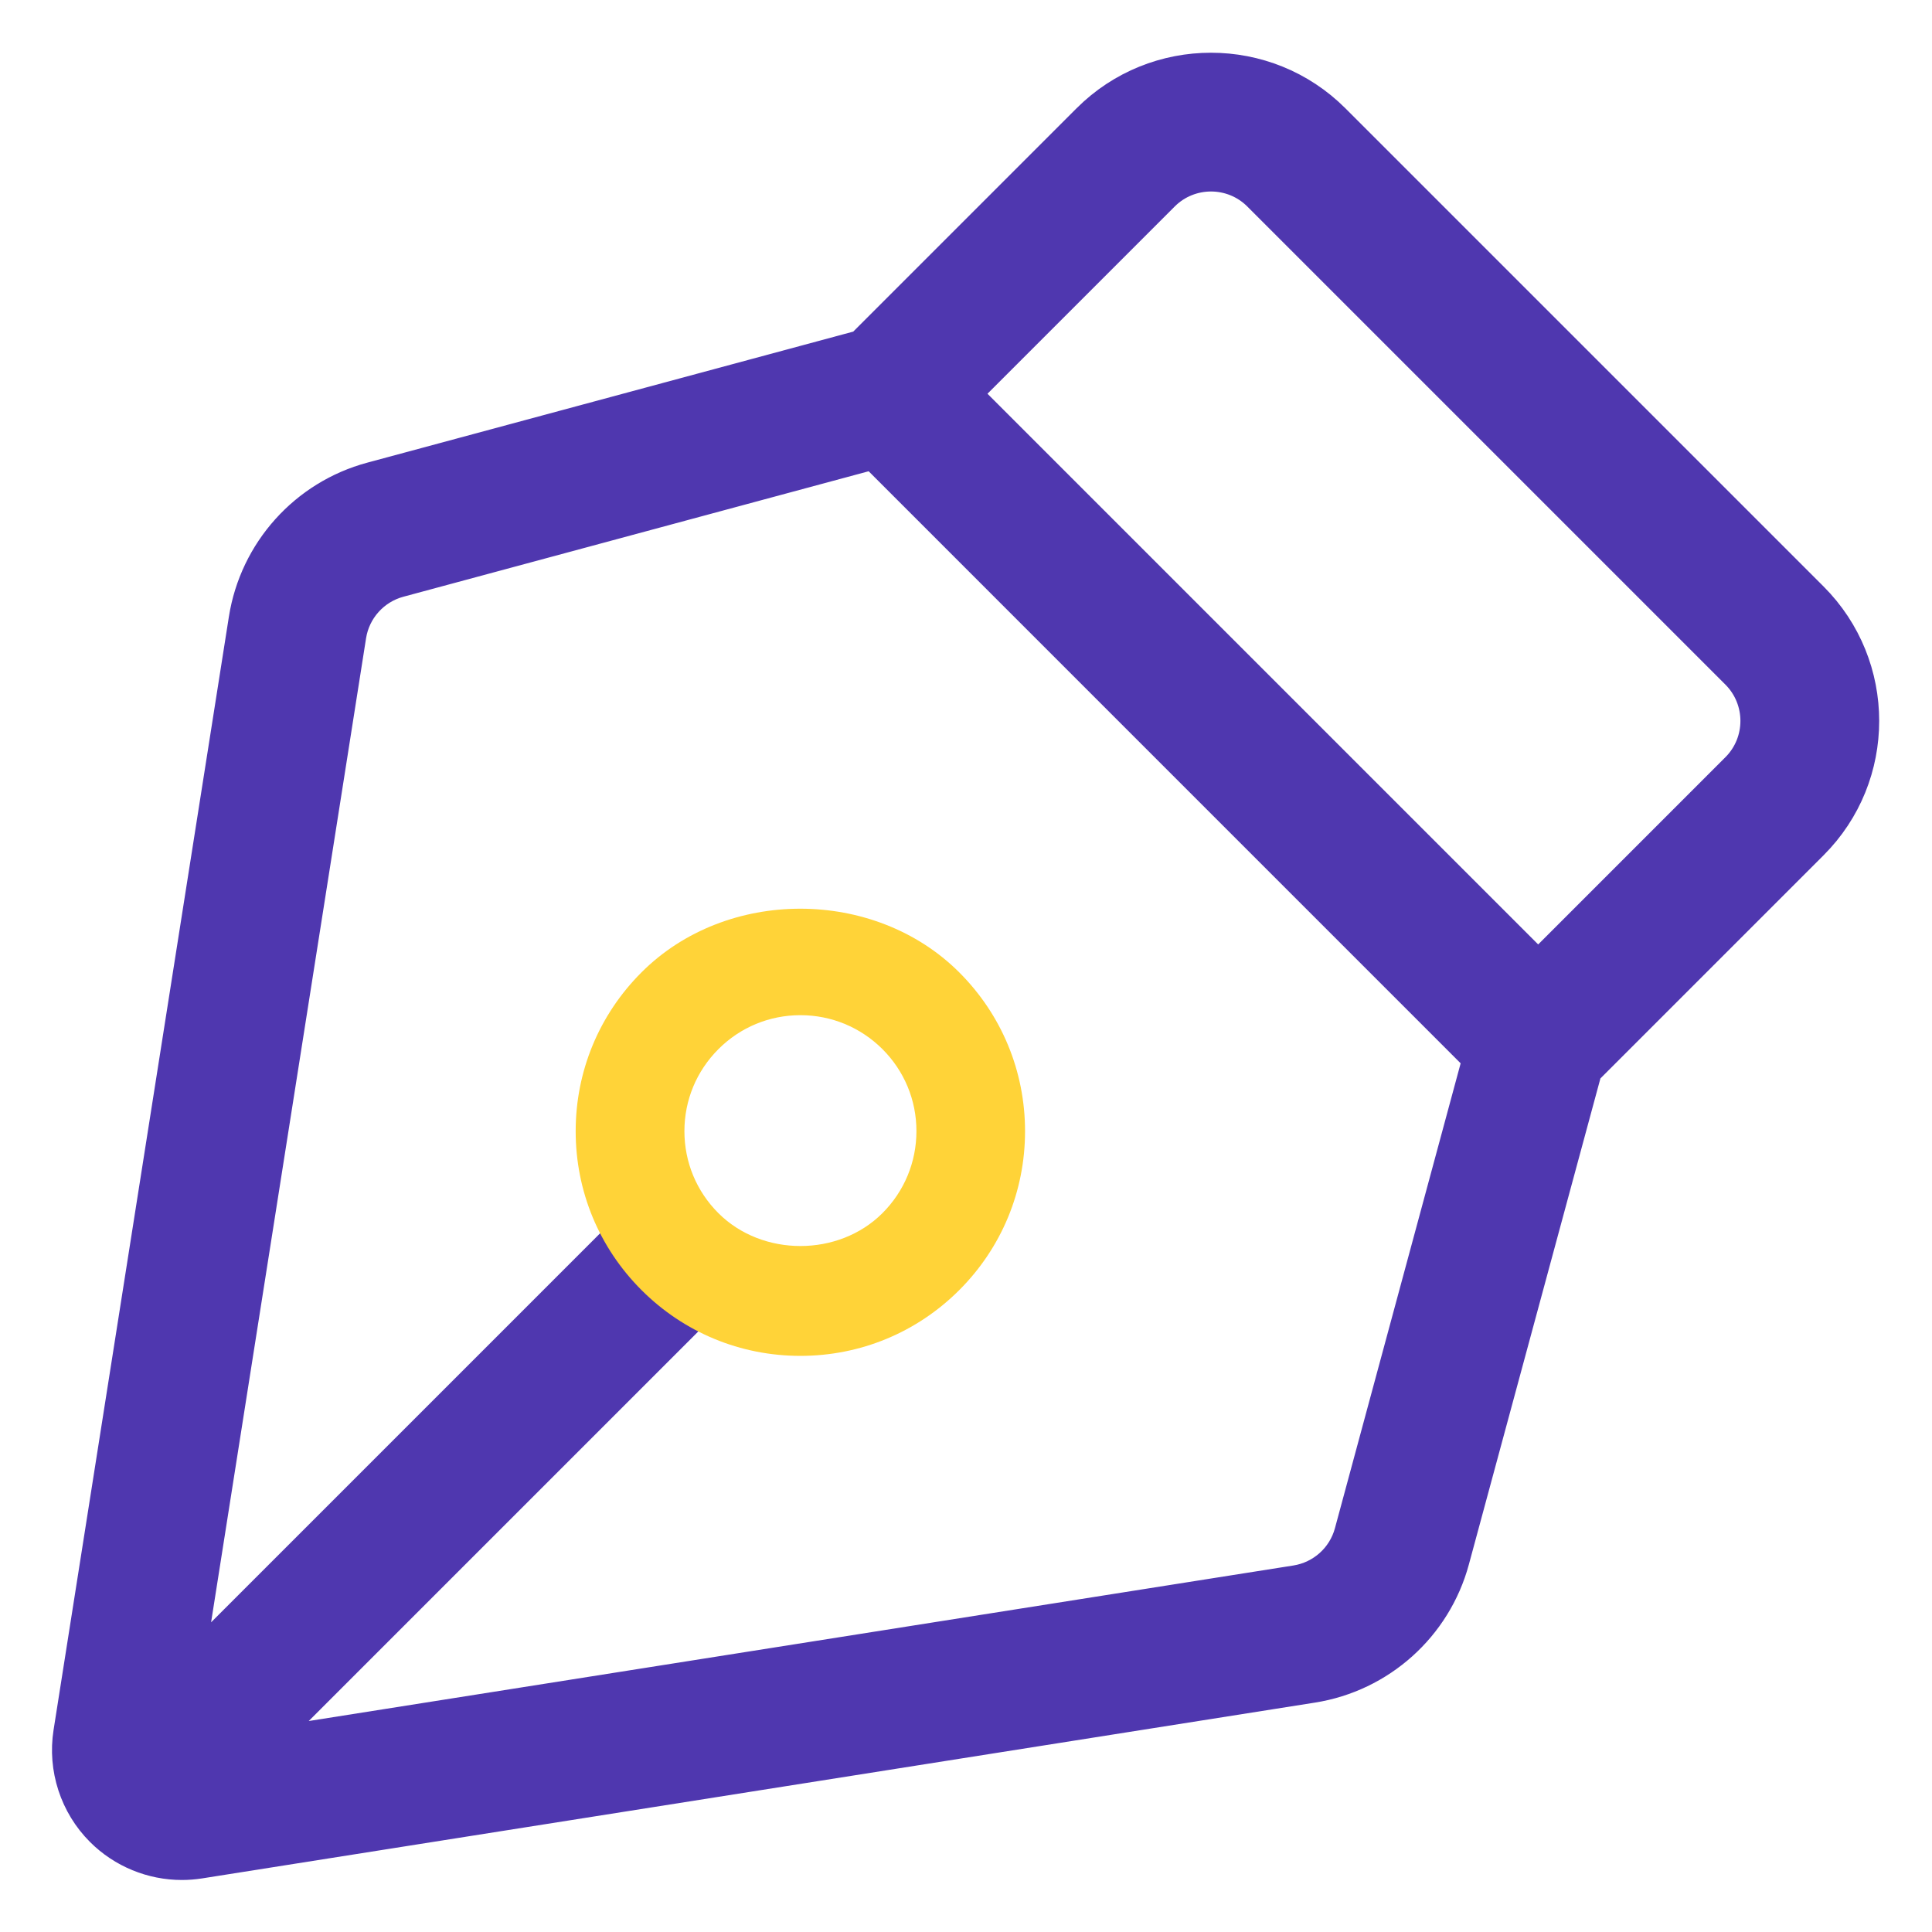
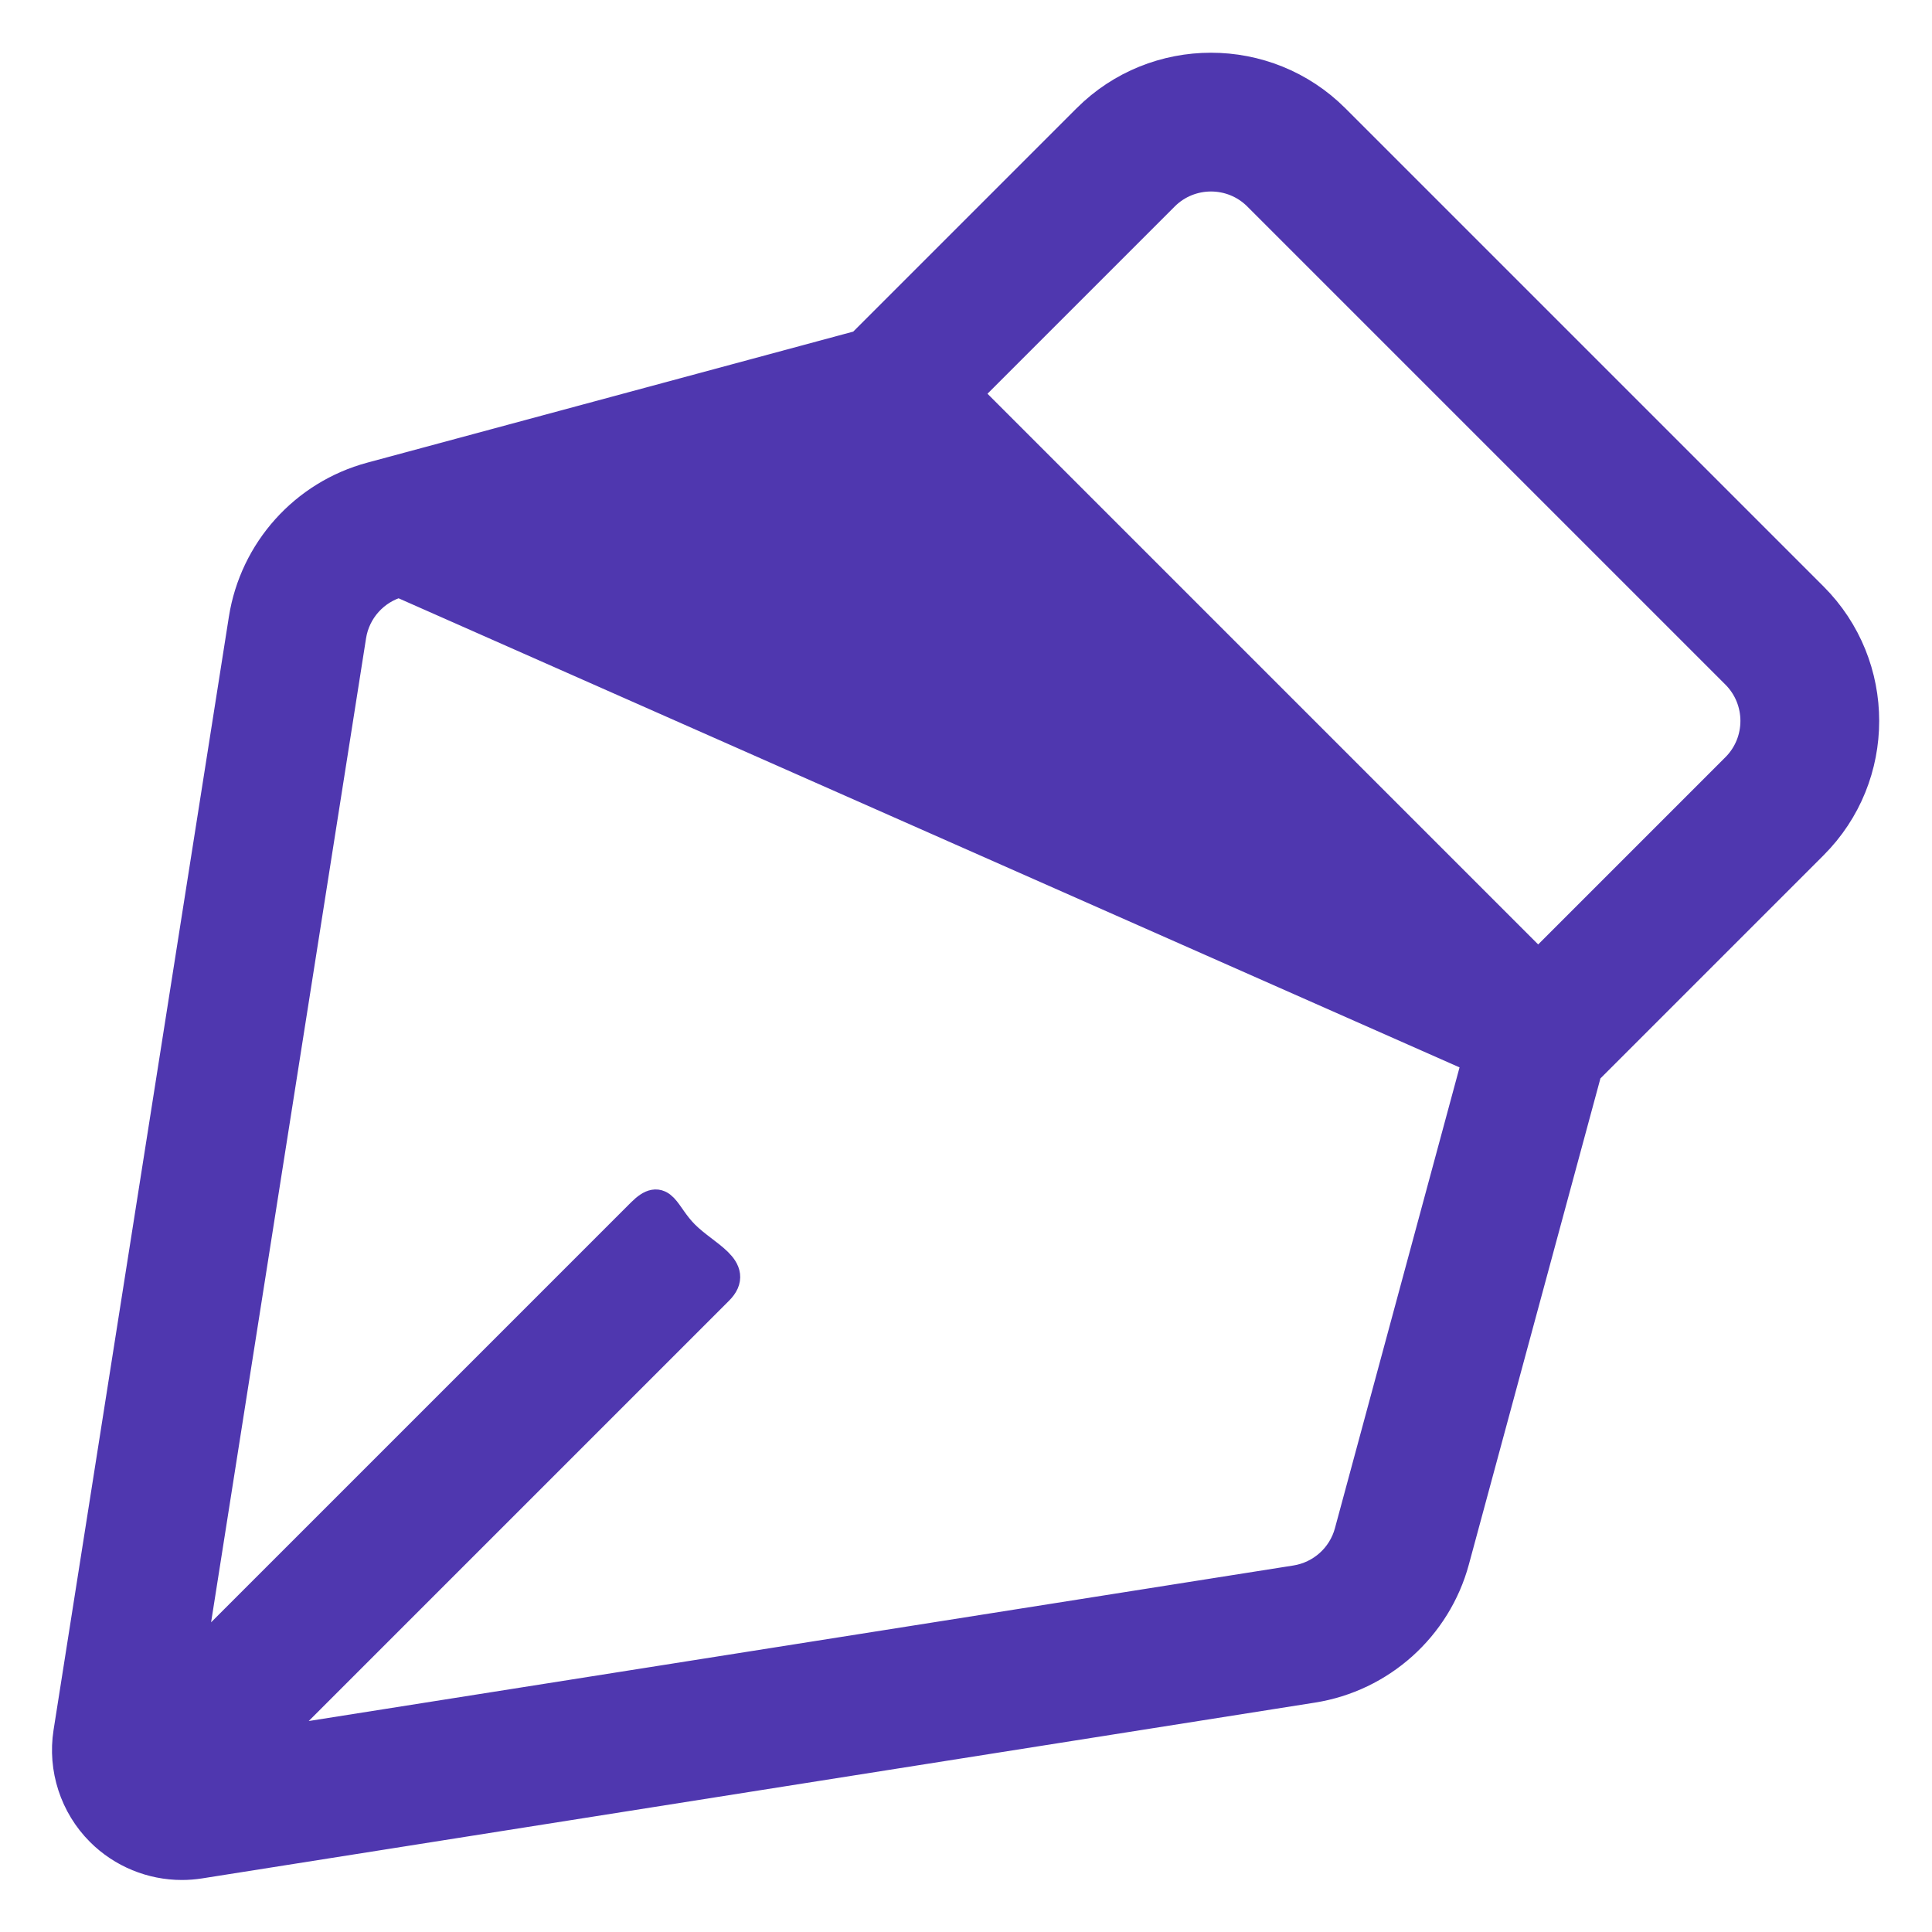
<svg xmlns="http://www.w3.org/2000/svg" width="64" height="64" viewBox="0 0 64 64" fill="none">
-   <path d="M60.054 19.781L44.216 3.943C41.956 1.681 38.274 1.681 36.014 3.943L28.524 11.433L12.296 15.809C10.088 16.403 8.432 18.247 8.076 20.507L2.268 57.387C2.08 58.583 2.478 59.809 3.336 60.665C4.052 61.381 5.026 61.777 6.026 61.777C6.222 61.777 6.418 61.761 6.614 61.731L43.482 55.907C45.736 55.551 47.58 53.899 48.176 51.693L52.568 35.465L60.054 27.979C62.316 25.721 62.316 22.043 60.054 19.781ZM44.704 50.755C44.478 51.591 43.78 52.217 42.922 52.353L8.786 57.745L23.798 42.733C24.502 42.031 23.372 41.621 22.67 40.919C21.966 40.215 21.958 39.485 21.254 40.187L6.26 55.181L11.632 21.067C11.766 20.211 12.394 19.511 13.232 19.285L28.924 15.053L48.944 35.075L44.704 50.755ZM57.51 25.437L50.954 31.993L32.004 13.043L38.56 6.487C39.418 5.629 40.814 5.629 41.672 6.487L57.51 22.325C58.368 23.185 58.368 24.579 57.51 25.437Z" fill="#4F37AF" stroke="#4F37AF" />
-   <path d="M26.514 44.915C24.526 44.915 22.656 44.141 21.25 42.735C19.844 41.329 19.07 39.461 19.07 37.473C19.07 35.485 19.844 33.617 21.25 32.211C24.058 29.399 28.96 29.399 31.776 32.211C33.182 33.617 33.956 35.485 33.956 37.473C33.956 39.461 33.182 41.331 31.776 42.737C30.37 44.141 28.5 44.915 26.514 44.915ZM26.514 33.629C25.488 33.629 24.522 34.029 23.798 34.755C23.072 35.481 22.672 36.445 22.672 37.471C22.672 38.497 23.072 39.463 23.798 40.187C25.25 41.639 27.78 41.639 29.232 40.187C29.958 39.461 30.358 38.495 30.358 37.469C30.358 36.443 29.958 35.479 29.232 34.753C28.504 34.029 27.54 33.629 26.514 33.629Z" fill="#FFD338" />
+   <path d="M60.054 19.781L44.216 3.943C41.956 1.681 38.274 1.681 36.014 3.943L28.524 11.433L12.296 15.809C10.088 16.403 8.432 18.247 8.076 20.507L2.268 57.387C2.08 58.583 2.478 59.809 3.336 60.665C4.052 61.381 5.026 61.777 6.026 61.777C6.222 61.777 6.418 61.761 6.614 61.731L43.482 55.907C45.736 55.551 47.58 53.899 48.176 51.693L52.568 35.465L60.054 27.979C62.316 25.721 62.316 22.043 60.054 19.781ZM44.704 50.755C44.478 51.591 43.78 52.217 42.922 52.353L8.786 57.745L23.798 42.733C24.502 42.031 23.372 41.621 22.67 40.919C21.966 40.215 21.958 39.485 21.254 40.187L6.26 55.181L11.632 21.067C11.766 20.211 12.394 19.511 13.232 19.285L48.944 35.075L44.704 50.755ZM57.51 25.437L50.954 31.993L32.004 13.043L38.56 6.487C39.418 5.629 40.814 5.629 41.672 6.487L57.51 22.325C58.368 23.185 58.368 24.579 57.51 25.437Z" fill="#4F37AF" stroke="#4F37AF" />
</svg>